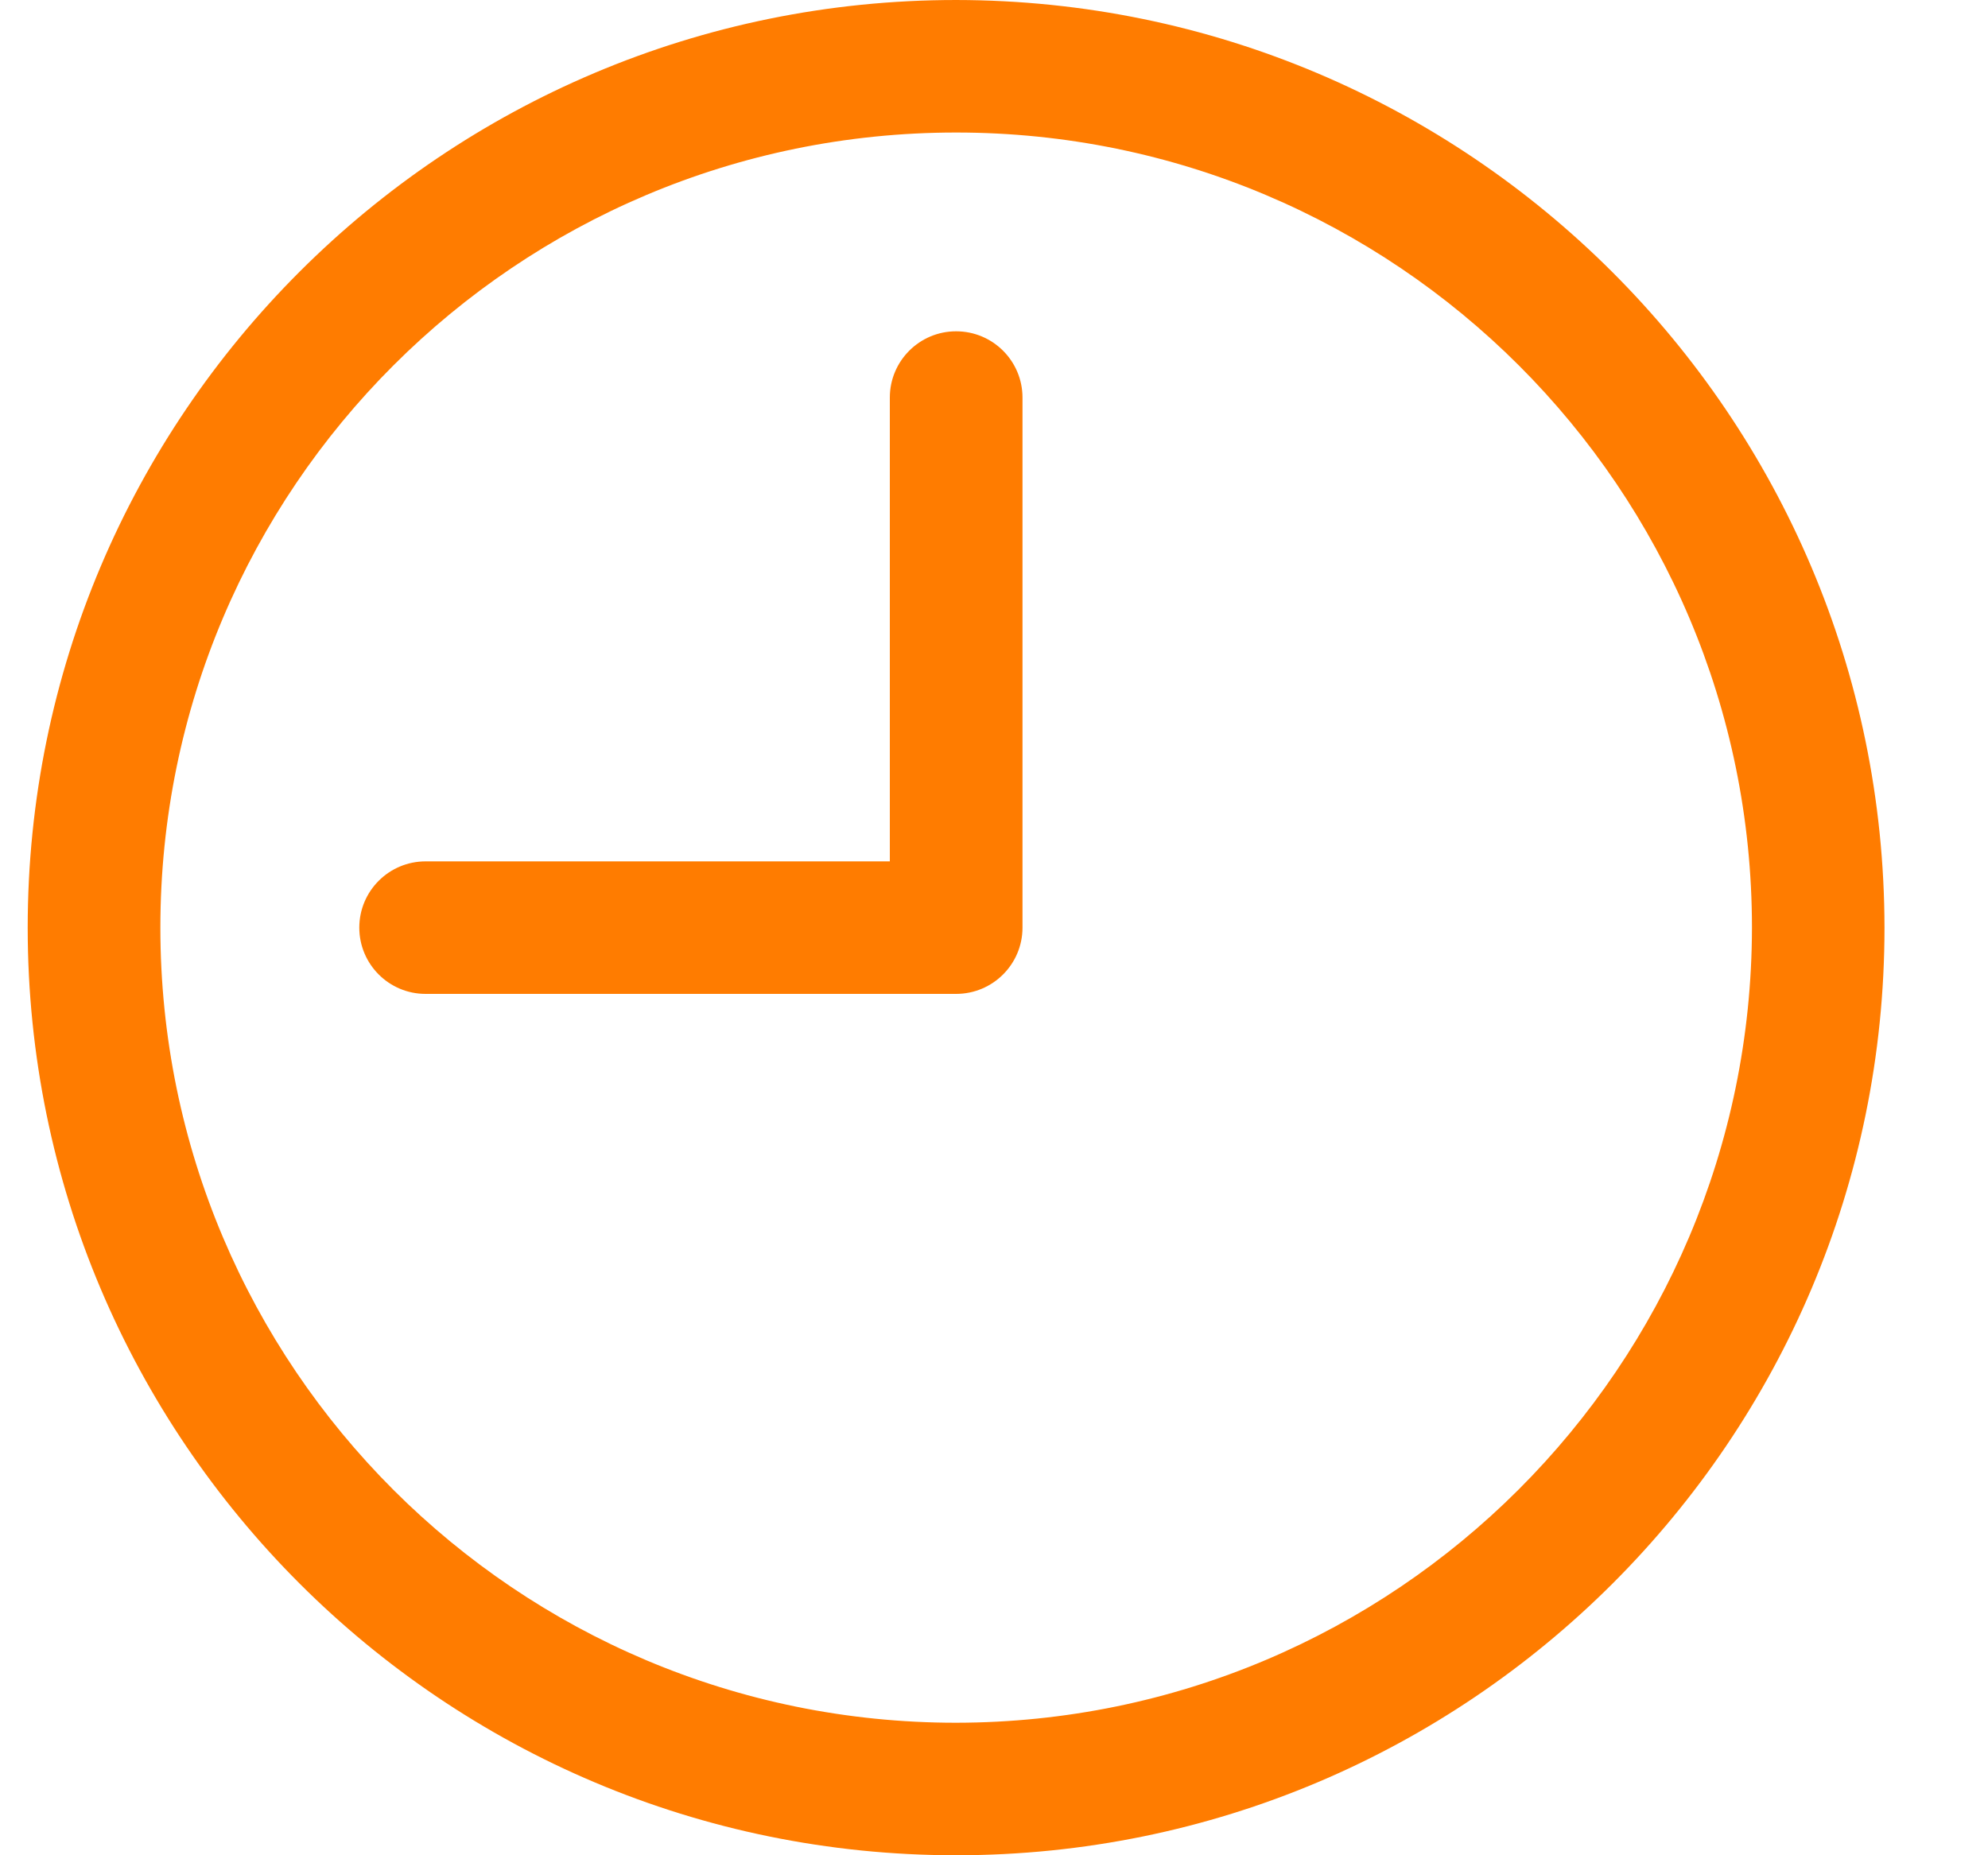
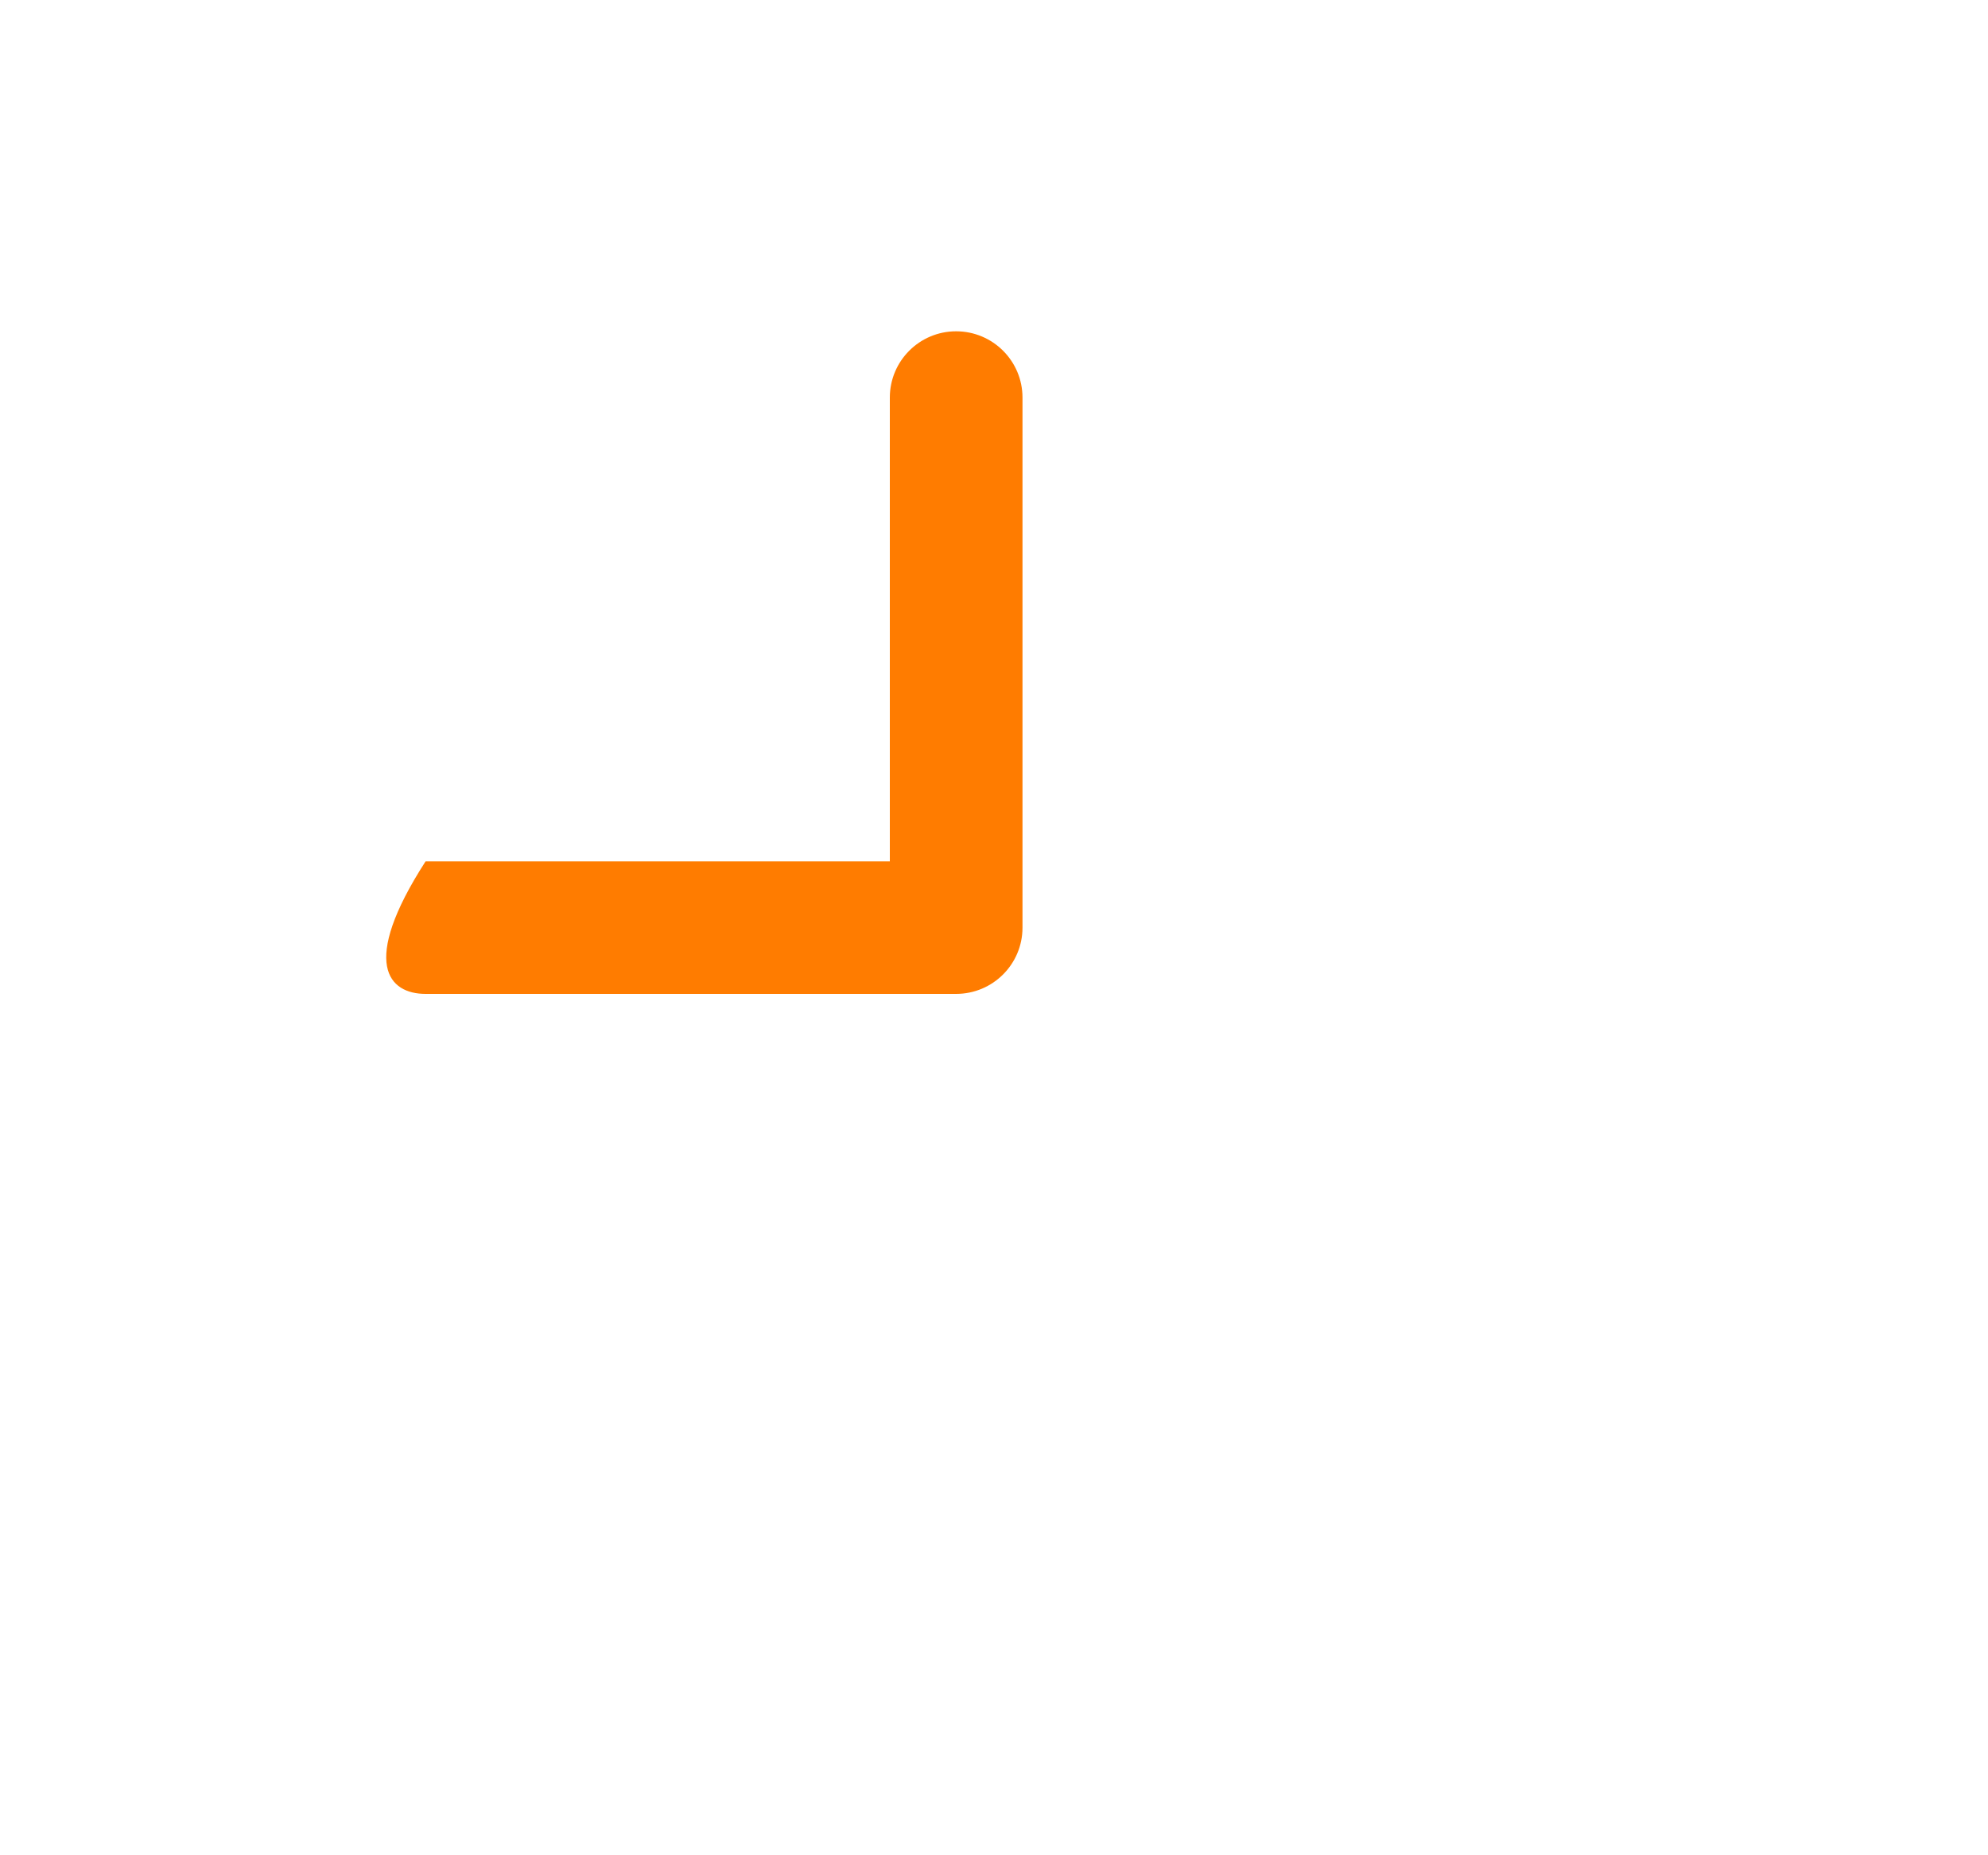
<svg xmlns="http://www.w3.org/2000/svg" width="15" height="14" viewBox="0 0 15 14" fill="none">
-   <path d="M7.214 2.5C6.938 2.5 6.714 2.724 6.714 3V6.5H3.211C2.935 6.5 2.711 6.724 2.711 7C2.711 7.276 2.935 7.5 3.211 7.5H7.214C7.491 7.5 7.715 7.276 7.715 7V3C7.715 2.724 7.491 2.5 7.214 2.5Z" fill="#FF7C00" />
-   <path d="M7.214 3.05176e-05C3.345 3.05176e-05 0.209 3.134 0.209 7C0.209 10.866 3.345 14 7.214 14C11.083 14 14.219 10.866 14.219 7C14.215 3.136 11.081 0.004 7.214 3.05176e-05ZM7.214 13C3.898 13 1.21 10.314 1.21 7C1.21 3.686 3.898 1 7.214 1C10.53 1 13.219 3.686 13.219 7C13.215 10.312 10.529 12.996 7.214 13Z" fill="#FF7C00" />
+   <path d="M7.214 2.5C6.938 2.5 6.714 2.724 6.714 3V6.5H3.211C2.711 7.276 2.935 7.5 3.211 7.5H7.214C7.491 7.5 7.715 7.276 7.715 7V3C7.715 2.724 7.491 2.5 7.214 2.5Z" fill="#FF7C00" />
</svg>